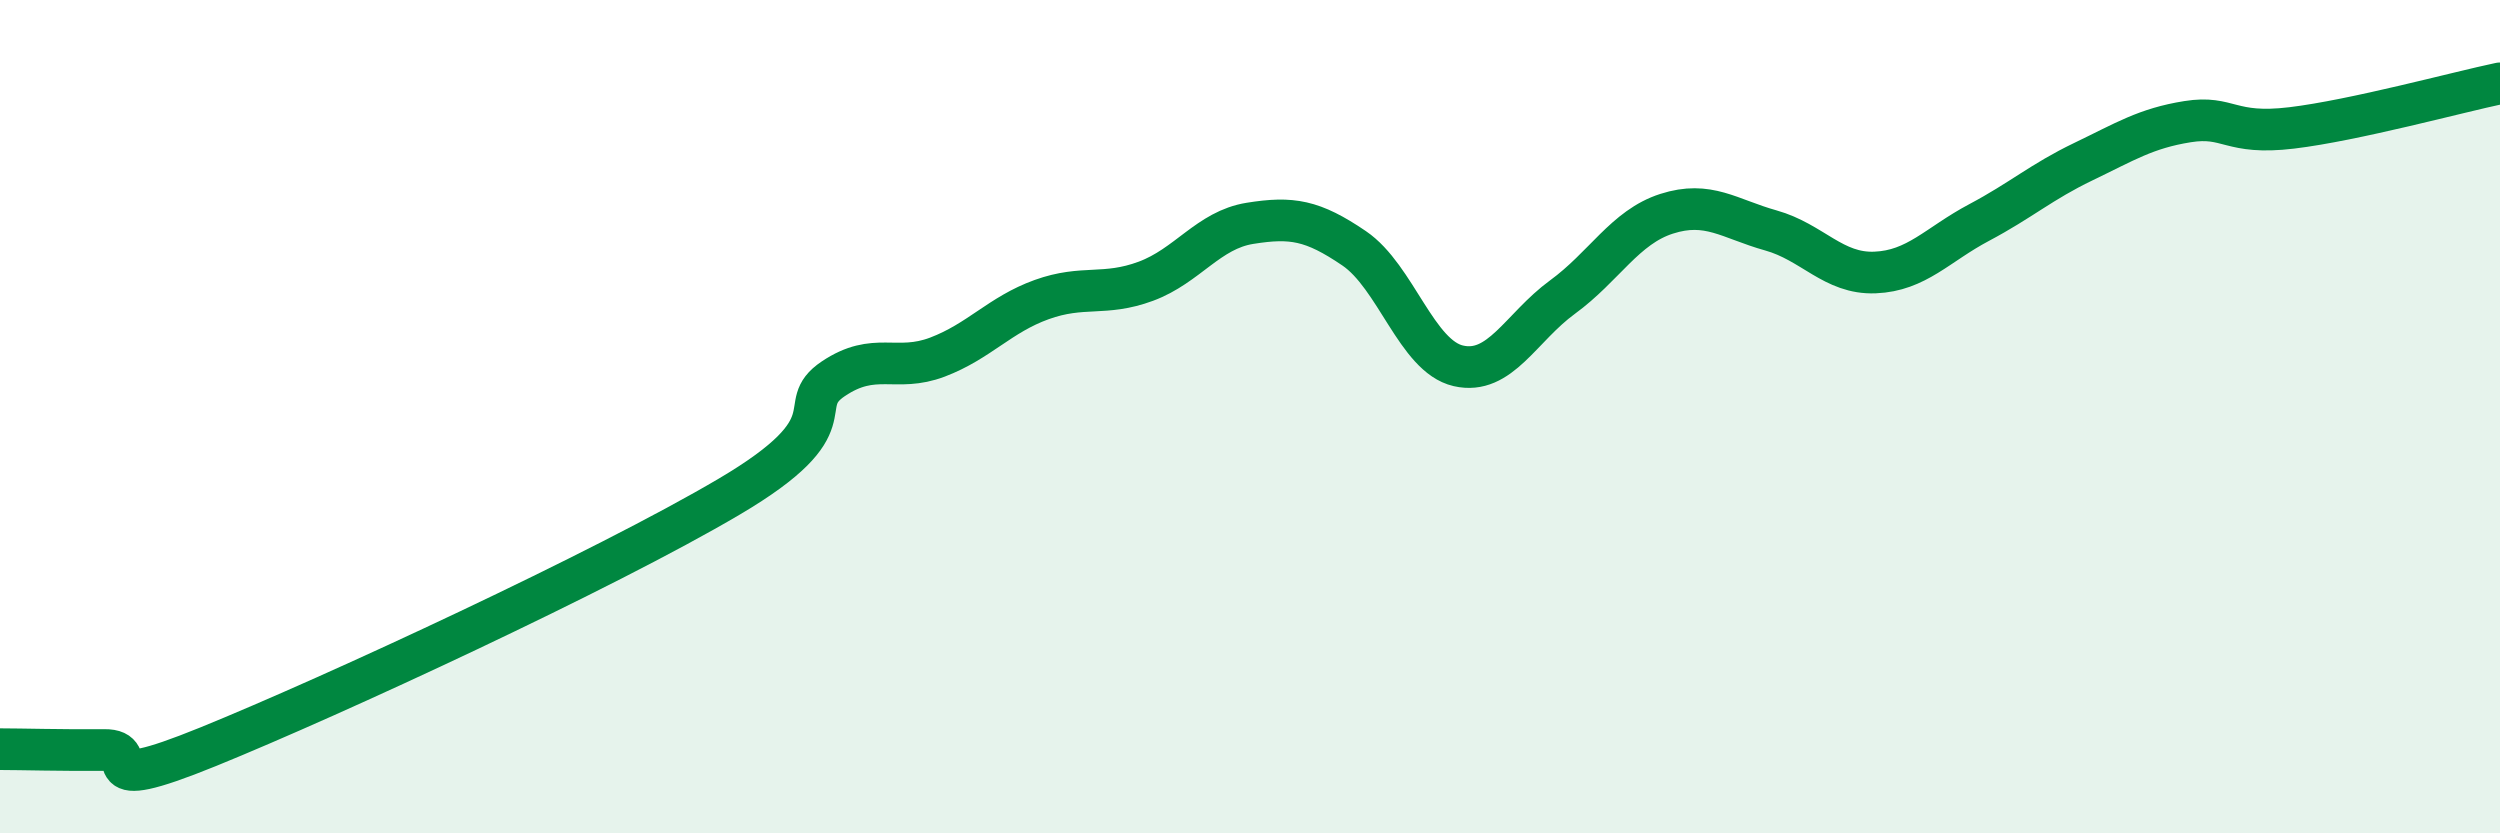
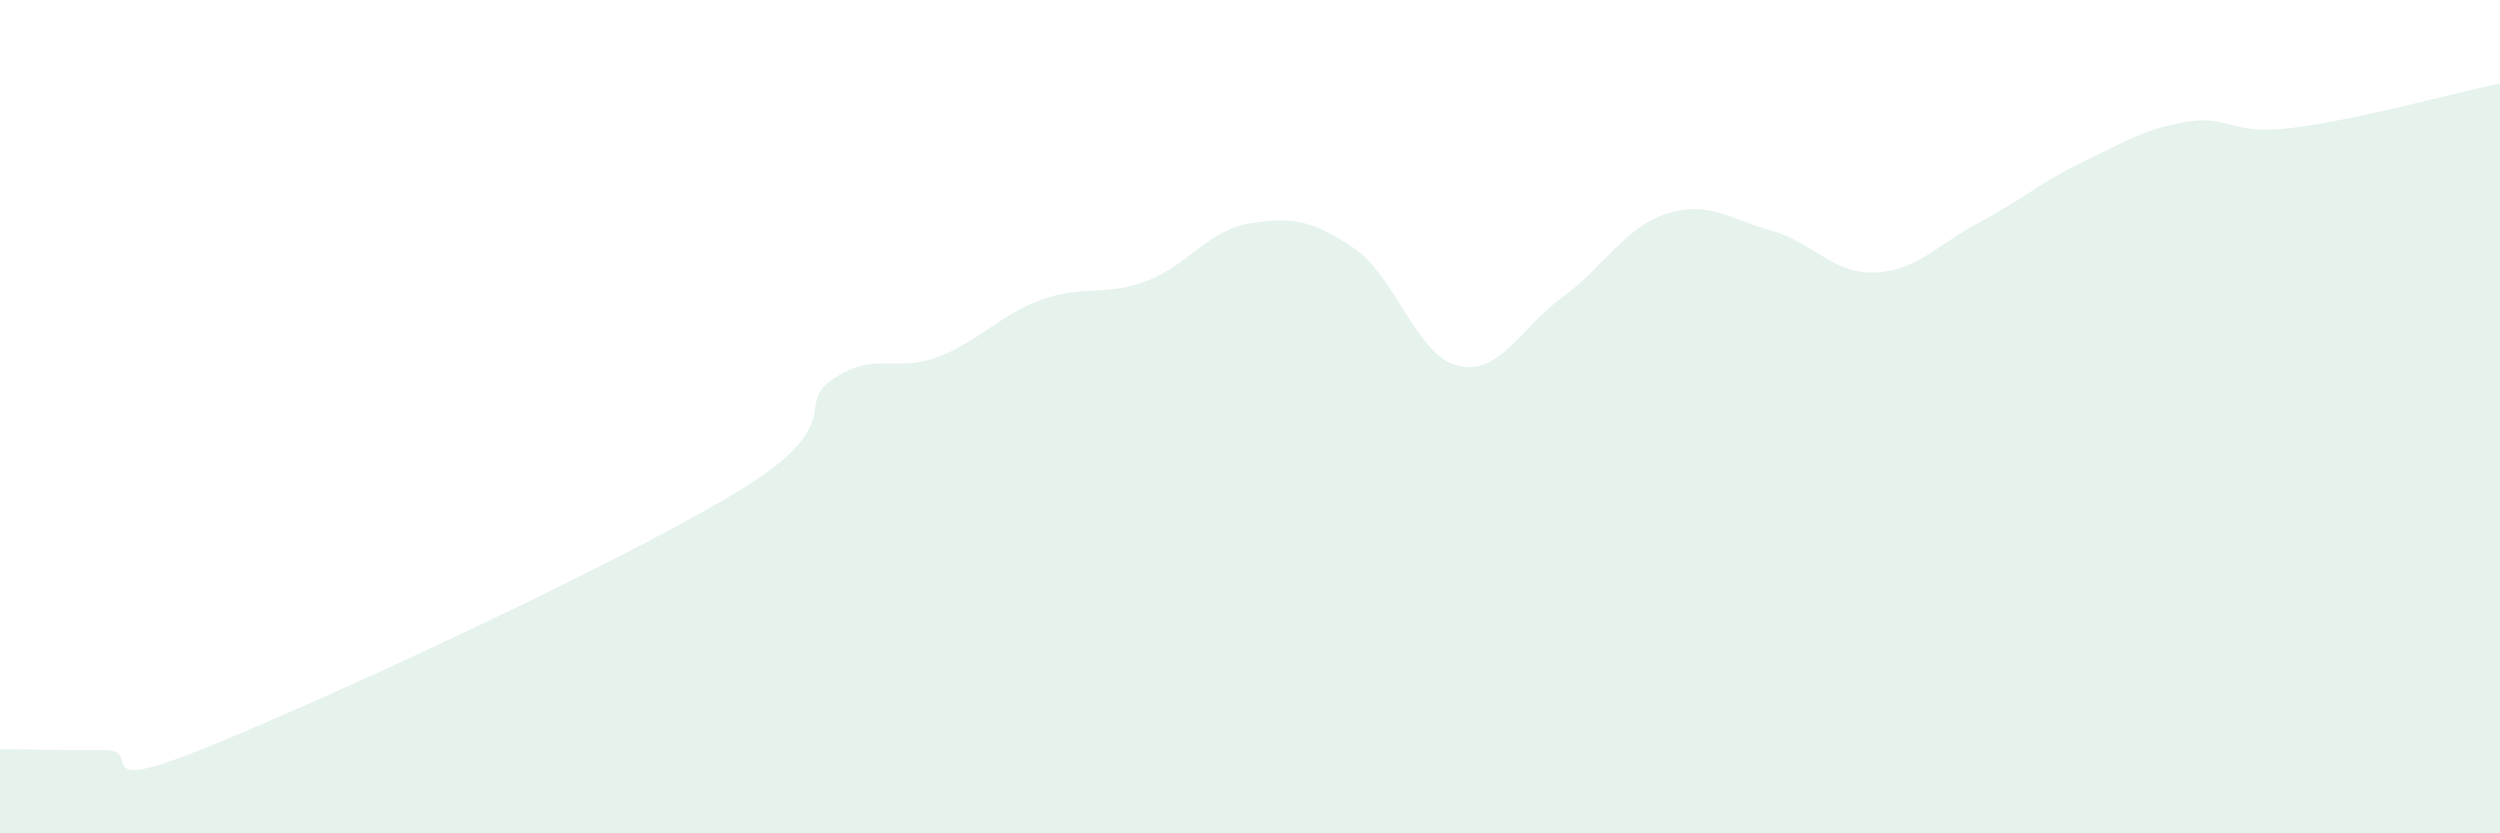
<svg xmlns="http://www.w3.org/2000/svg" width="60" height="20" viewBox="0 0 60 20">
  <path d="M 0,17.98 C 0.5,17.98 1.5,18.01 2.5,18 C 3.5,17.99 2,19.14 5,17.92 C 8,16.7 14.5,13.69 17.5,11.92 C 20.5,10.15 19,9.76 20,9.09 C 21,8.42 21.5,8.95 22.5,8.57 C 23.5,8.19 24,7.55 25,7.19 C 26,6.83 26.5,7.12 27.5,6.75 C 28.5,6.38 29,5.52 30,5.36 C 31,5.2 31.5,5.28 32.5,5.96 C 33.5,6.64 34,8.55 35,8.78 C 36,9.01 36.5,7.86 37.5,7.13 C 38.5,6.4 39,5.45 40,5.13 C 41,4.81 41.5,5.25 42.5,5.53 C 43.5,5.81 44,6.58 45,6.54 C 46,6.5 46.5,5.87 47.5,5.34 C 48.5,4.81 49,4.36 50,3.88 C 51,3.4 51.5,3.08 52.5,2.92 C 53.5,2.76 53.5,3.25 55,3.07 C 56.5,2.89 59,2.21 60,2L60 20L0 20Z" fill="#008740" opacity="0.1" stroke-linecap="round" stroke-linejoin="round" />
-   <path d="M 0,17.98 C 0.5,17.98 1.5,18.01 2.5,18 C 3.5,17.99 2,19.14 5,17.92 C 8,16.7 14.5,13.69 17.5,11.92 C 20.5,10.15 19,9.76 20,9.09 C 21,8.42 21.5,8.95 22.5,8.57 C 23.5,8.19 24,7.55 25,7.19 C 26,6.83 26.5,7.12 27.5,6.75 C 28.5,6.38 29,5.52 30,5.36 C 31,5.2 31.5,5.28 32.5,5.96 C 33.5,6.64 34,8.55 35,8.78 C 36,9.01 36.5,7.86 37.5,7.13 C 38.5,6.4 39,5.45 40,5.13 C 41,4.81 41.5,5.25 42.5,5.53 C 43.5,5.81 44,6.58 45,6.54 C 46,6.5 46.5,5.87 47.5,5.34 C 48.5,4.81 49,4.36 50,3.88 C 51,3.4 51.5,3.08 52.5,2.92 C 53.5,2.76 53.5,3.25 55,3.07 C 56.5,2.89 59,2.21 60,2" stroke="#008740" stroke-width="1" fill="none" stroke-linecap="round" stroke-linejoin="round" />
</svg>